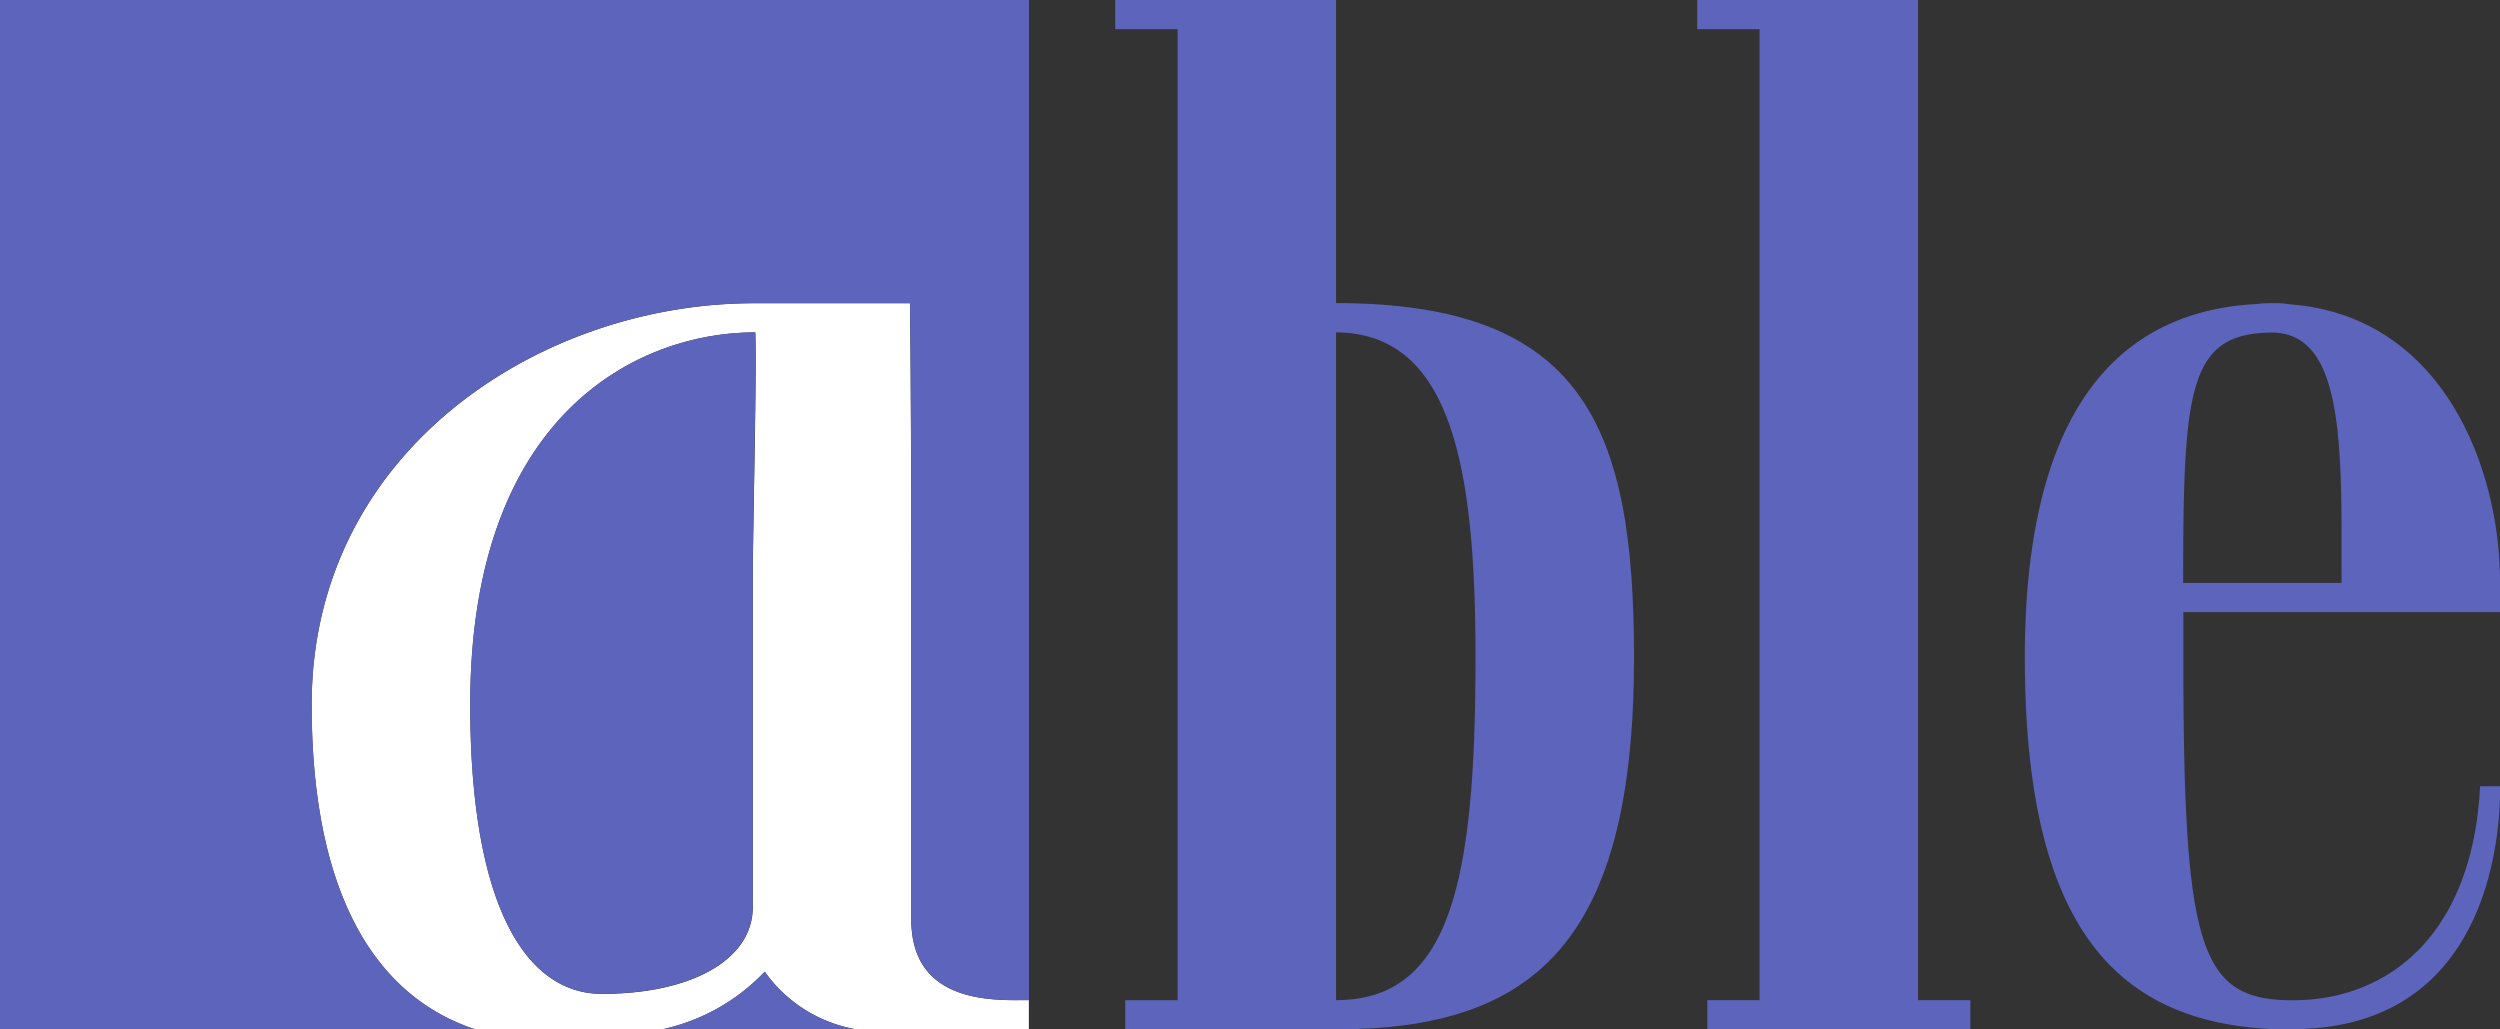
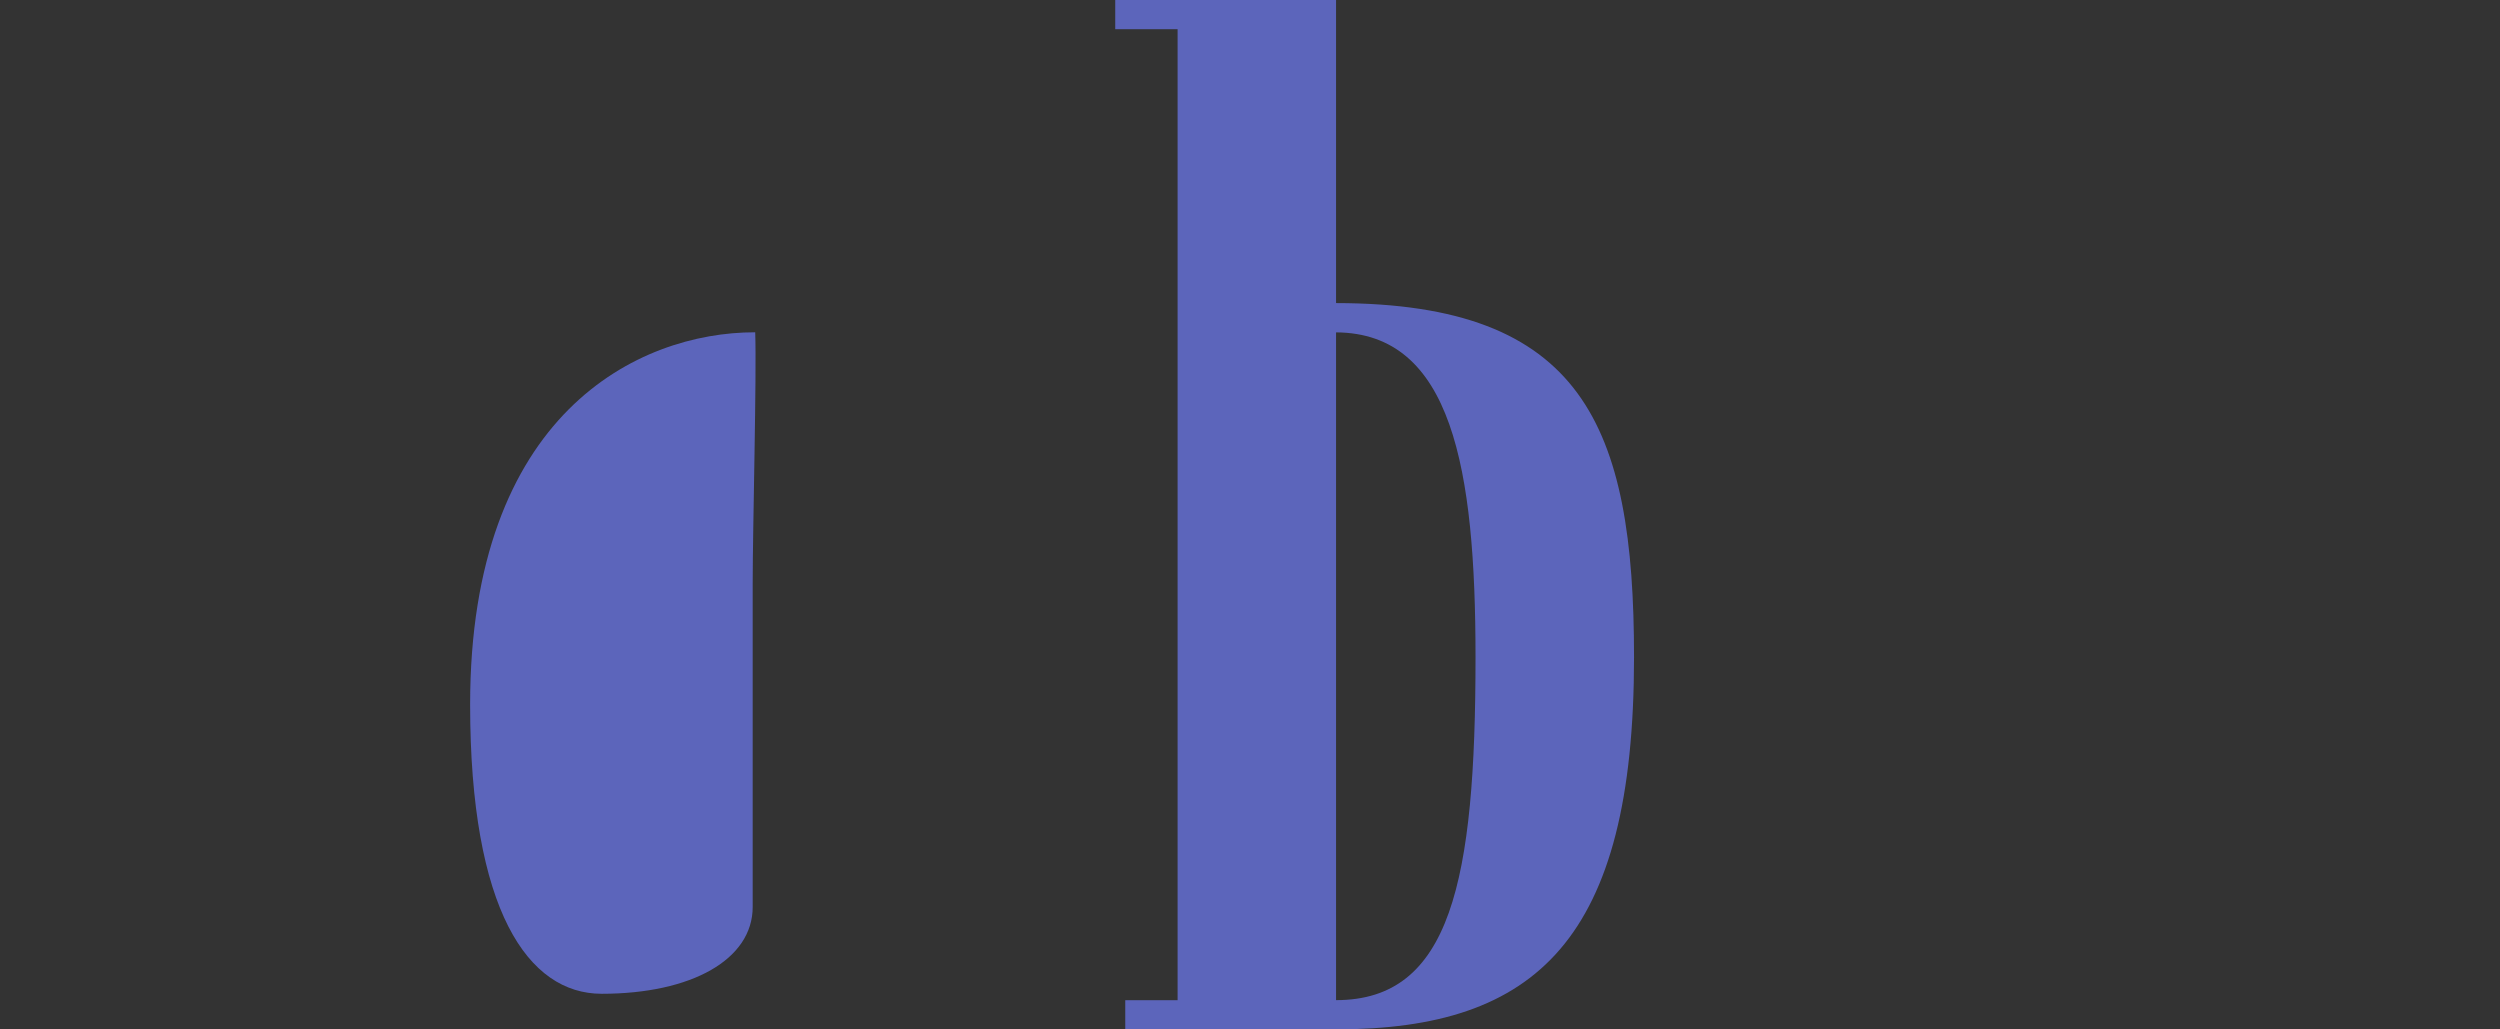
<svg xmlns="http://www.w3.org/2000/svg" width="56.607" height="23.309" viewBox="0 0 56.607 23.309">
  <rect x="0" y="0" width="56.607" height="23.309" fill="#333333" stroke="none" />
  <g id="グループ_18664" data-name="グループ 18664" transform="translate(8304.183 -1345.096)">
-     <path id="パス_826" data-name="パス 826" d="M421.456,1006.4c0-4.4.115-5.658,2.01-5.67,1.668.007,1.576,2.681,1.576,5.67Zm7.175,0c0-2.691-1.35-6.04-4.736-6.307a2.142,2.142,0,0,0-.4-.027l-.016,0-.013,0a2.572,2.572,0,0,0-.362.019c-3.488.188-5.233,2.925-5.233,8,0,6.394,2.272,8.427,6.064,8.427a2.449,2.449,0,0,0,.308-.018c3.694-.181,4.391-3.543,4.391-5.491h-.455c-.164,3.3-2.02,4.846-4.244,4.846-2.1,0-2.475-1.134-2.475-7.764,0-.357,0-.7,0-1.024h7.175v-.66" transform="translate(-8676.206 351.896)" fill="#5c65bb" />
-     <path id="パス_828" data-name="パス 828" d="M413.659,1014.186V991.539h-5v.661h1.412v21.986h-1.184v.661h5.957v-.661Z" transform="translate(-8674.412 353.557)" fill="#5c65bb" />
-     <path id="パス_829" data-name="パス 829" d="M379.687,1006.4v7.34c0,1.186-1.38,1.965-3.419,1.965-1.668,0-2.979-1.887-2.979-6.55,0-6.584,3.8-8.428,6.446-8.428h.01C379.779,1001.679,379.687,1005.175,379.687,1006.4Zm.269,8.8a3.2,3.2,0,0,0,2.081,1.308h3.9v-.663c-.727,0-2.663.123-2.663-1.826V1006.4c0-4.475-.03-6.333-.03-6.333h-3.554c-4.848.009-9.993,3.368-9.993,9.089,0,4.4,1.516,6.635,3.711,7.356h4.207a4.509,4.509,0,0,0,2.34-1.308" transform="translate(-8666.824 351.896)" fill="#fff" />
-     <path id="パス_830" data-name="パス 830" d="M381.871,1018.861a4.51,4.51,0,0,1-2.34,1.308h4.421A3.2,3.2,0,0,1,381.871,1018.861Z" transform="translate(-8668.739 348.235)" fill="#5c65bb" />
-     <path id="パス_831" data-name="パス 831" d="M367.992,1007.492c0-5.72,5.145-9.08,9.993-9.089h3.554s.03,1.858.03,6.333v7.622c0,1.95,1.936,1.828,2.663,1.826V991.539h-23.3v23.308H371.7C369.508,1014.127,367.992,1011.9,367.992,1007.492Z" transform="translate(-8665.117 353.557)" fill="#5c65bb" />
    <path id="パス_832" data-name="パス 832" d="M380.6,1000.883c-2.642,0-6.446,1.844-6.446,8.428,0,4.662,1.312,6.55,2.979,6.55,2.039,0,3.419-.779,3.419-1.966v-7.34c0-1.222.092-4.717.057-5.673Z" transform="translate(-8667.692 351.737)" fill="#5c65bb" />
    <path id="パス_827" data-name="パス 827" d="M397.294,1014.185V999.065c2.625.014,3.158,3.08,3.158,7.355C400.452,1011.493,399.892,1014.185,397.294,1014.185Zm0-15.782v-6.864h-5v.661h1.412v21.986h-1.185v.661h4.773c4.533,0,6.747-2.032,6.747-8.427,0-5.257-1.169-8.013-6.747-8.018" transform="translate(-8671.225 353.557)" fill="#5c65bb" />
  </g>
</svg>